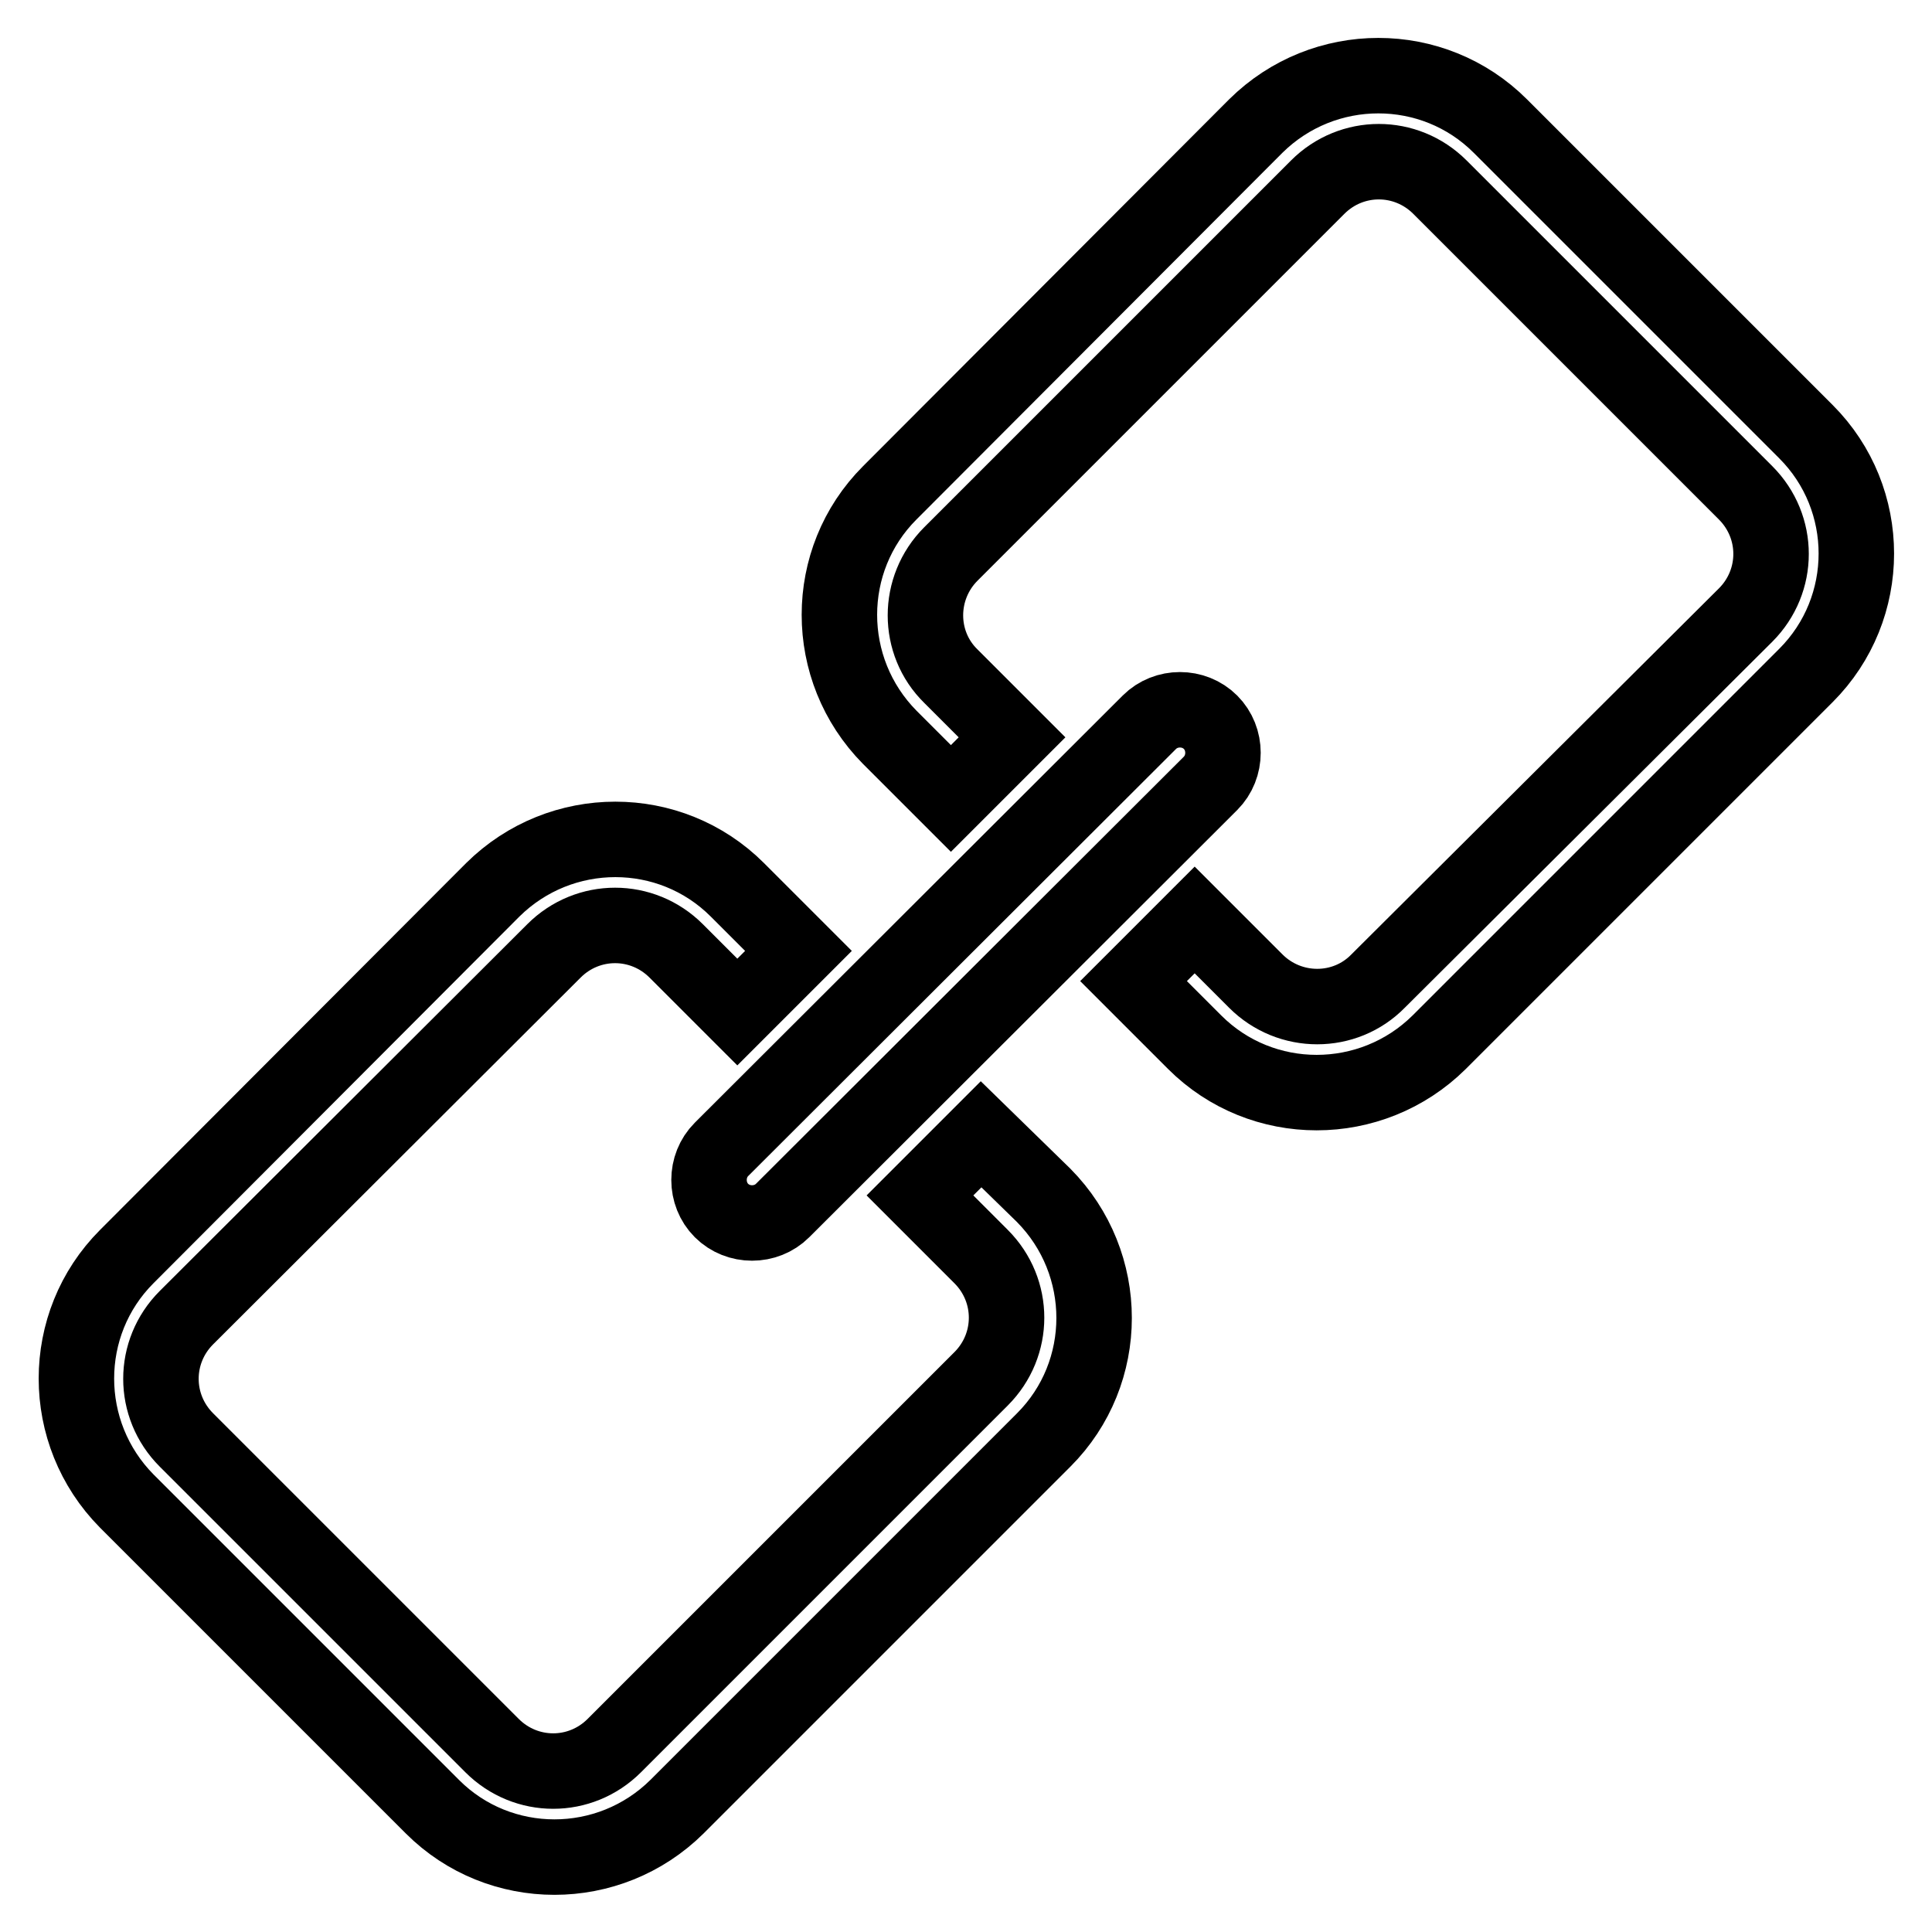
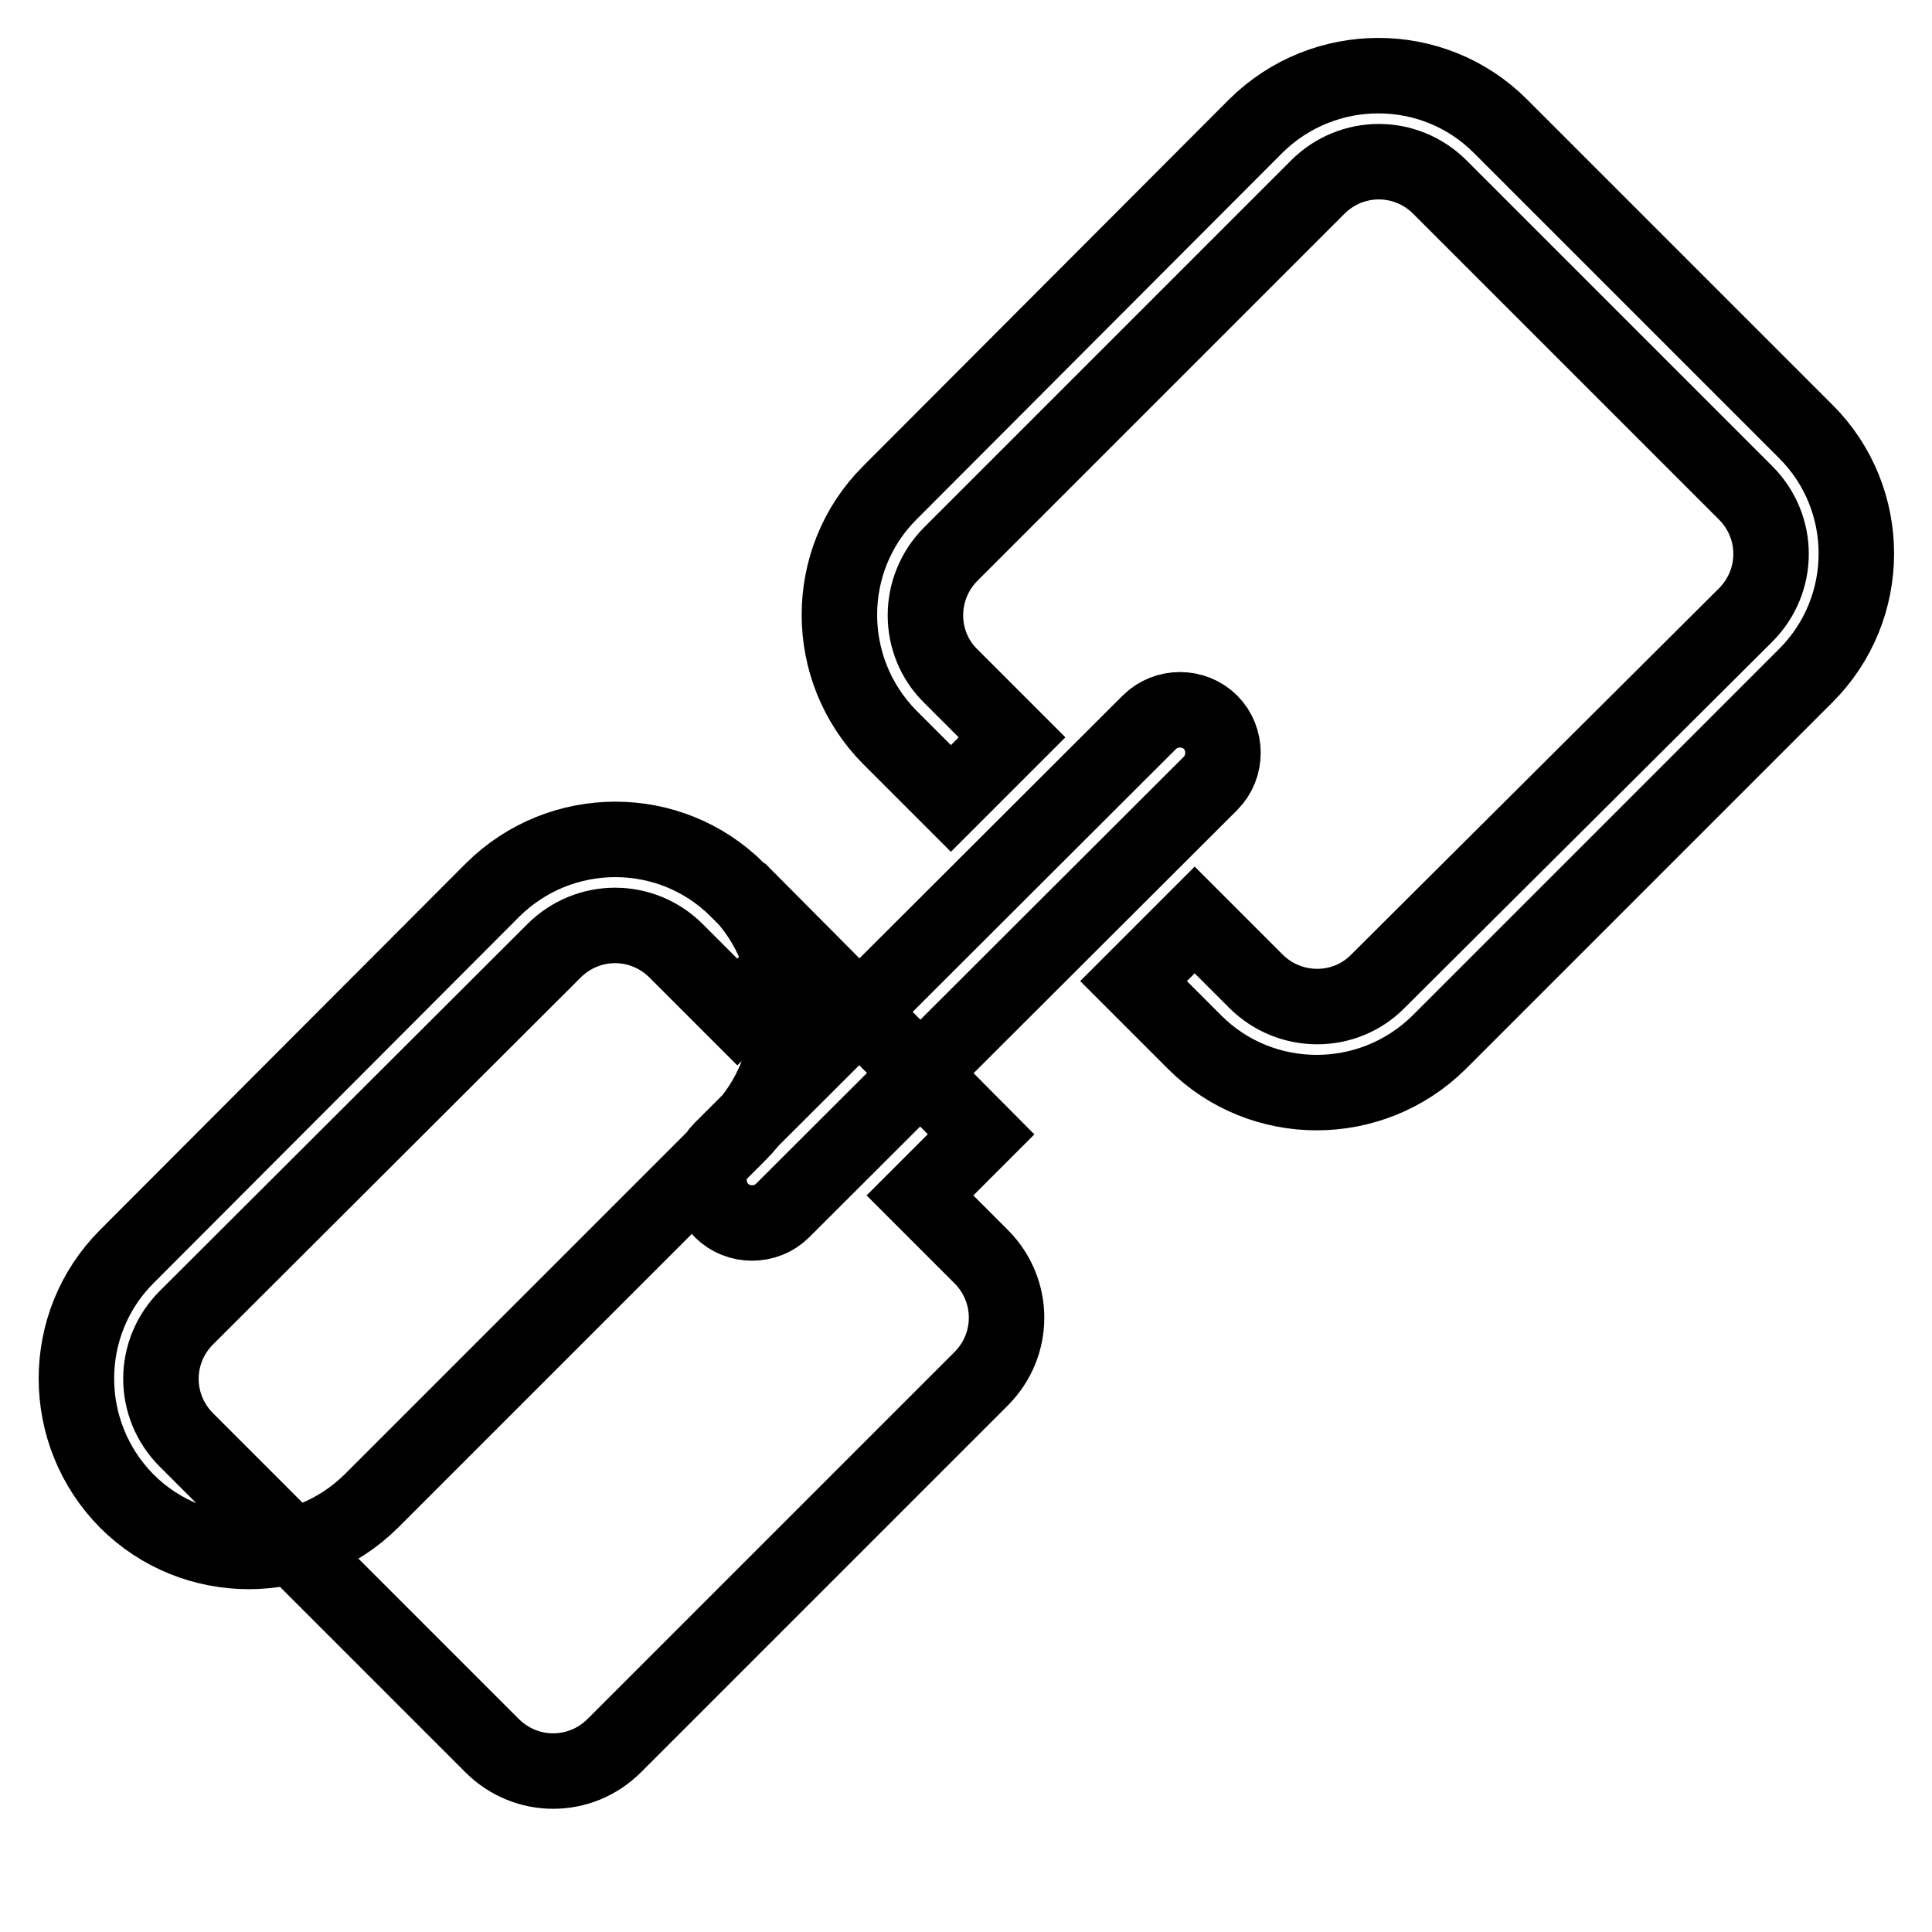
<svg xmlns="http://www.w3.org/2000/svg" version="1.1" x="0px" y="0px" viewBox="0 0 256 256" enable-background="new 0 0 256 256" xml:space="preserve">
  <g>
-     <path stroke-width="10" fill-opacity="0" stroke="#000000" d="M95.6,160.4c2.2,2.2,5.9,2.2,8.1,0l56.7-56.6c2.2-2.2,2.2-5.9,0-8.1c-2.2-2.2-5.9-2.2-8.1,0l-56.7,56.6 C93.4,154.5,93.4,158.2,95.6,160.4z M239.3,57.2l-40.5-40.5c-8.9-8.9-23.4-8.9-32.4,0l-48.5,48.6c-8.9,8.9-8.9,23.4,0,32.4l8.1,8.1 l8.1-8.1l-8.1-8.1c-4.5-4.4-4.5-11.7,0-16.2l48.6-48.6c4.5-4.5,11.7-4.5,16.2,0l40.5,40.5c4.5,4.5,4.5,11.7,0,16.2L182.6,130 c-4.4,4.5-11.7,4.5-16.2,0l-8.1-8.1l-8.1,8.1l8.1,8.1c8.9,8.9,23.4,8.9,32.4,0l48.6-48.6C248.2,80.6,248.2,66.1,239.3,57.2z  M130,150.3l-8.1,8.1l8.1,8.1c4.5,4.5,4.5,11.7,0,16.2l-48.6,48.6c-4.5,4.5-11.7,4.5-16.2,0l-40.5-40.5c-4.5-4.5-4.5-11.7,0-16.2 L73.4,126c4.5-4.5,11.7-4.5,16.2,0l8.1,8.1l8.1-8.1l-8.1-8.1c-8.9-8.9-23.4-8.9-32.4,0l-48.5,48.6c-8.9,8.9-8.9,23.4,0,32.4 l40.5,40.5c8.9,8.9,23.4,8.9,32.4,0l48.6-48.6c8.9-8.9,8.9-23.4,0-32.4L130,150.3z" />
+     <path stroke-width="10" fill-opacity="0" stroke="#000000" d="M95.6,160.4c2.2,2.2,5.9,2.2,8.1,0l56.7-56.6c2.2-2.2,2.2-5.9,0-8.1c-2.2-2.2-5.9-2.2-8.1,0l-56.7,56.6 C93.4,154.5,93.4,158.2,95.6,160.4z M239.3,57.2l-40.5-40.5c-8.9-8.9-23.4-8.9-32.4,0l-48.5,48.6c-8.9,8.9-8.9,23.4,0,32.4l8.1,8.1 l8.1-8.1l-8.1-8.1c-4.5-4.4-4.5-11.7,0-16.2l48.6-48.6c4.5-4.5,11.7-4.5,16.2,0l40.5,40.5c4.5,4.5,4.5,11.7,0,16.2L182.6,130 c-4.4,4.5-11.7,4.5-16.2,0l-8.1-8.1l-8.1,8.1l8.1,8.1c8.9,8.9,23.4,8.9,32.4,0l48.6-48.6C248.2,80.6,248.2,66.1,239.3,57.2z  M130,150.3l-8.1,8.1l8.1,8.1c4.5,4.5,4.5,11.7,0,16.2l-48.6,48.6c-4.5,4.5-11.7,4.5-16.2,0l-40.5-40.5c-4.5-4.5-4.5-11.7,0-16.2 L73.4,126c4.5-4.5,11.7-4.5,16.2,0l8.1,8.1l8.1-8.1l-8.1-8.1c-8.9-8.9-23.4-8.9-32.4,0l-48.5,48.6c-8.9,8.9-8.9,23.4,0,32.4 c8.9,8.9,23.4,8.9,32.4,0l48.6-48.6c8.9-8.9,8.9-23.4,0-32.4L130,150.3z" />
  </g>
</svg>